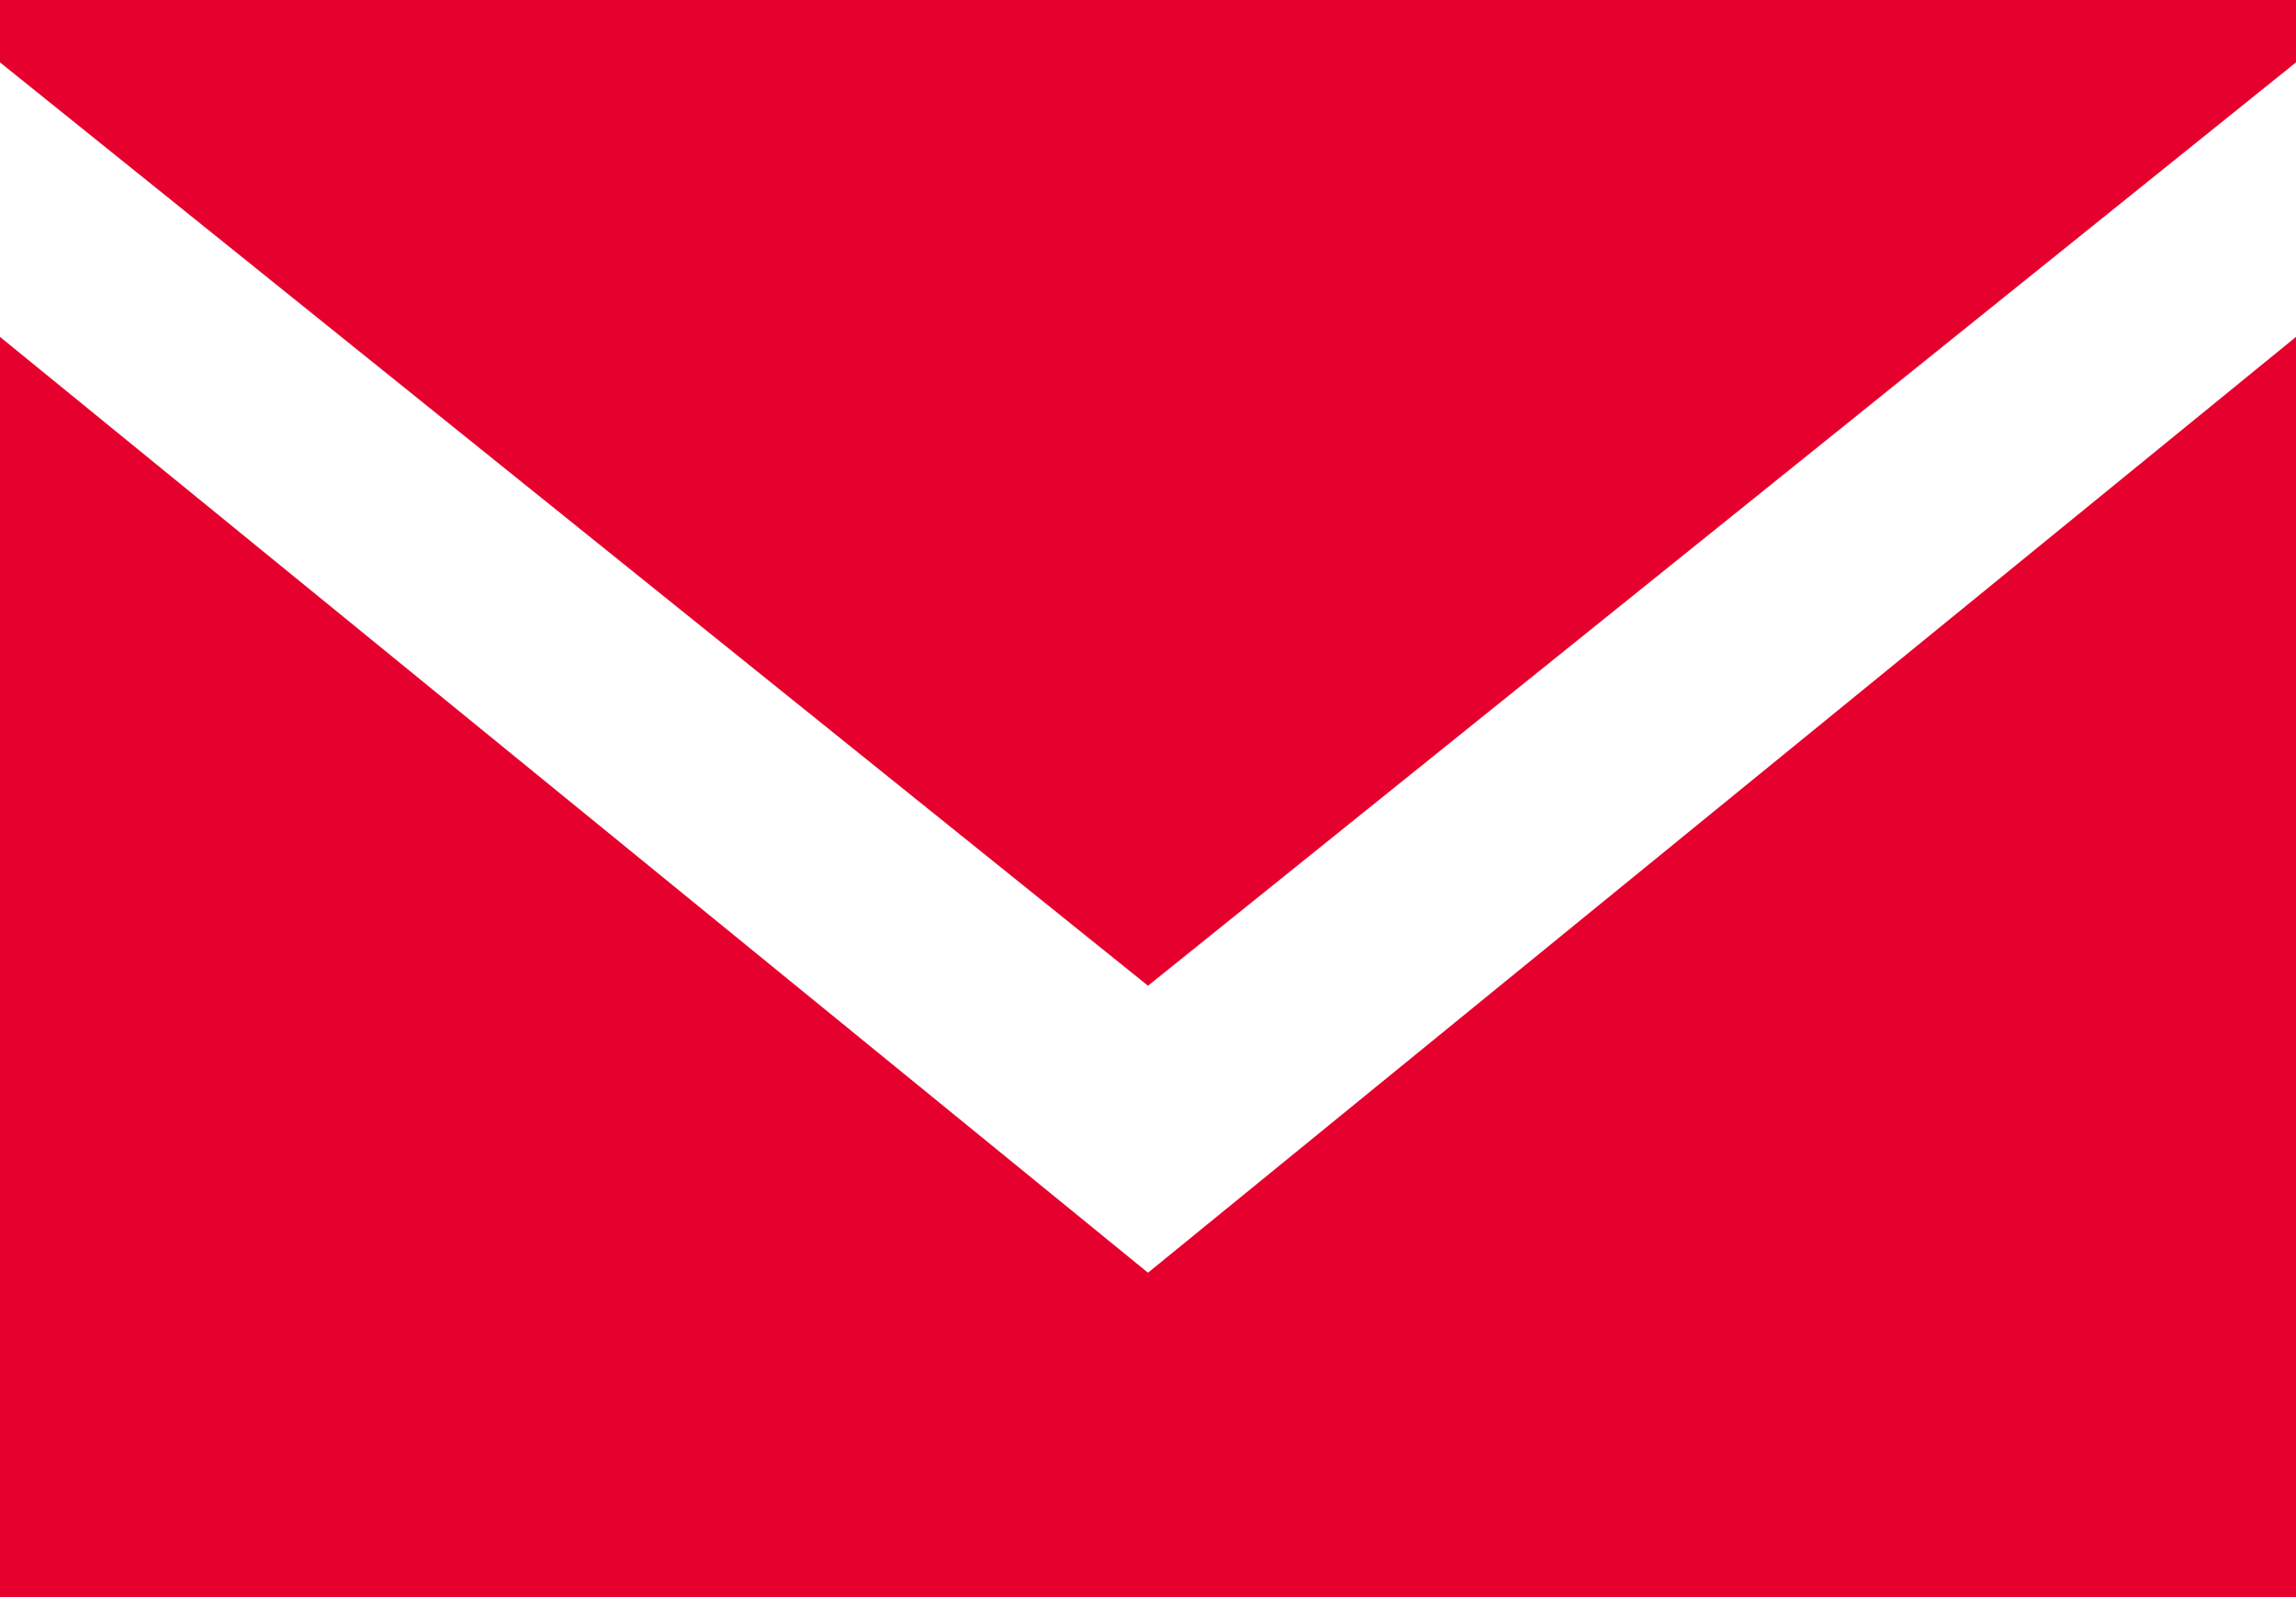
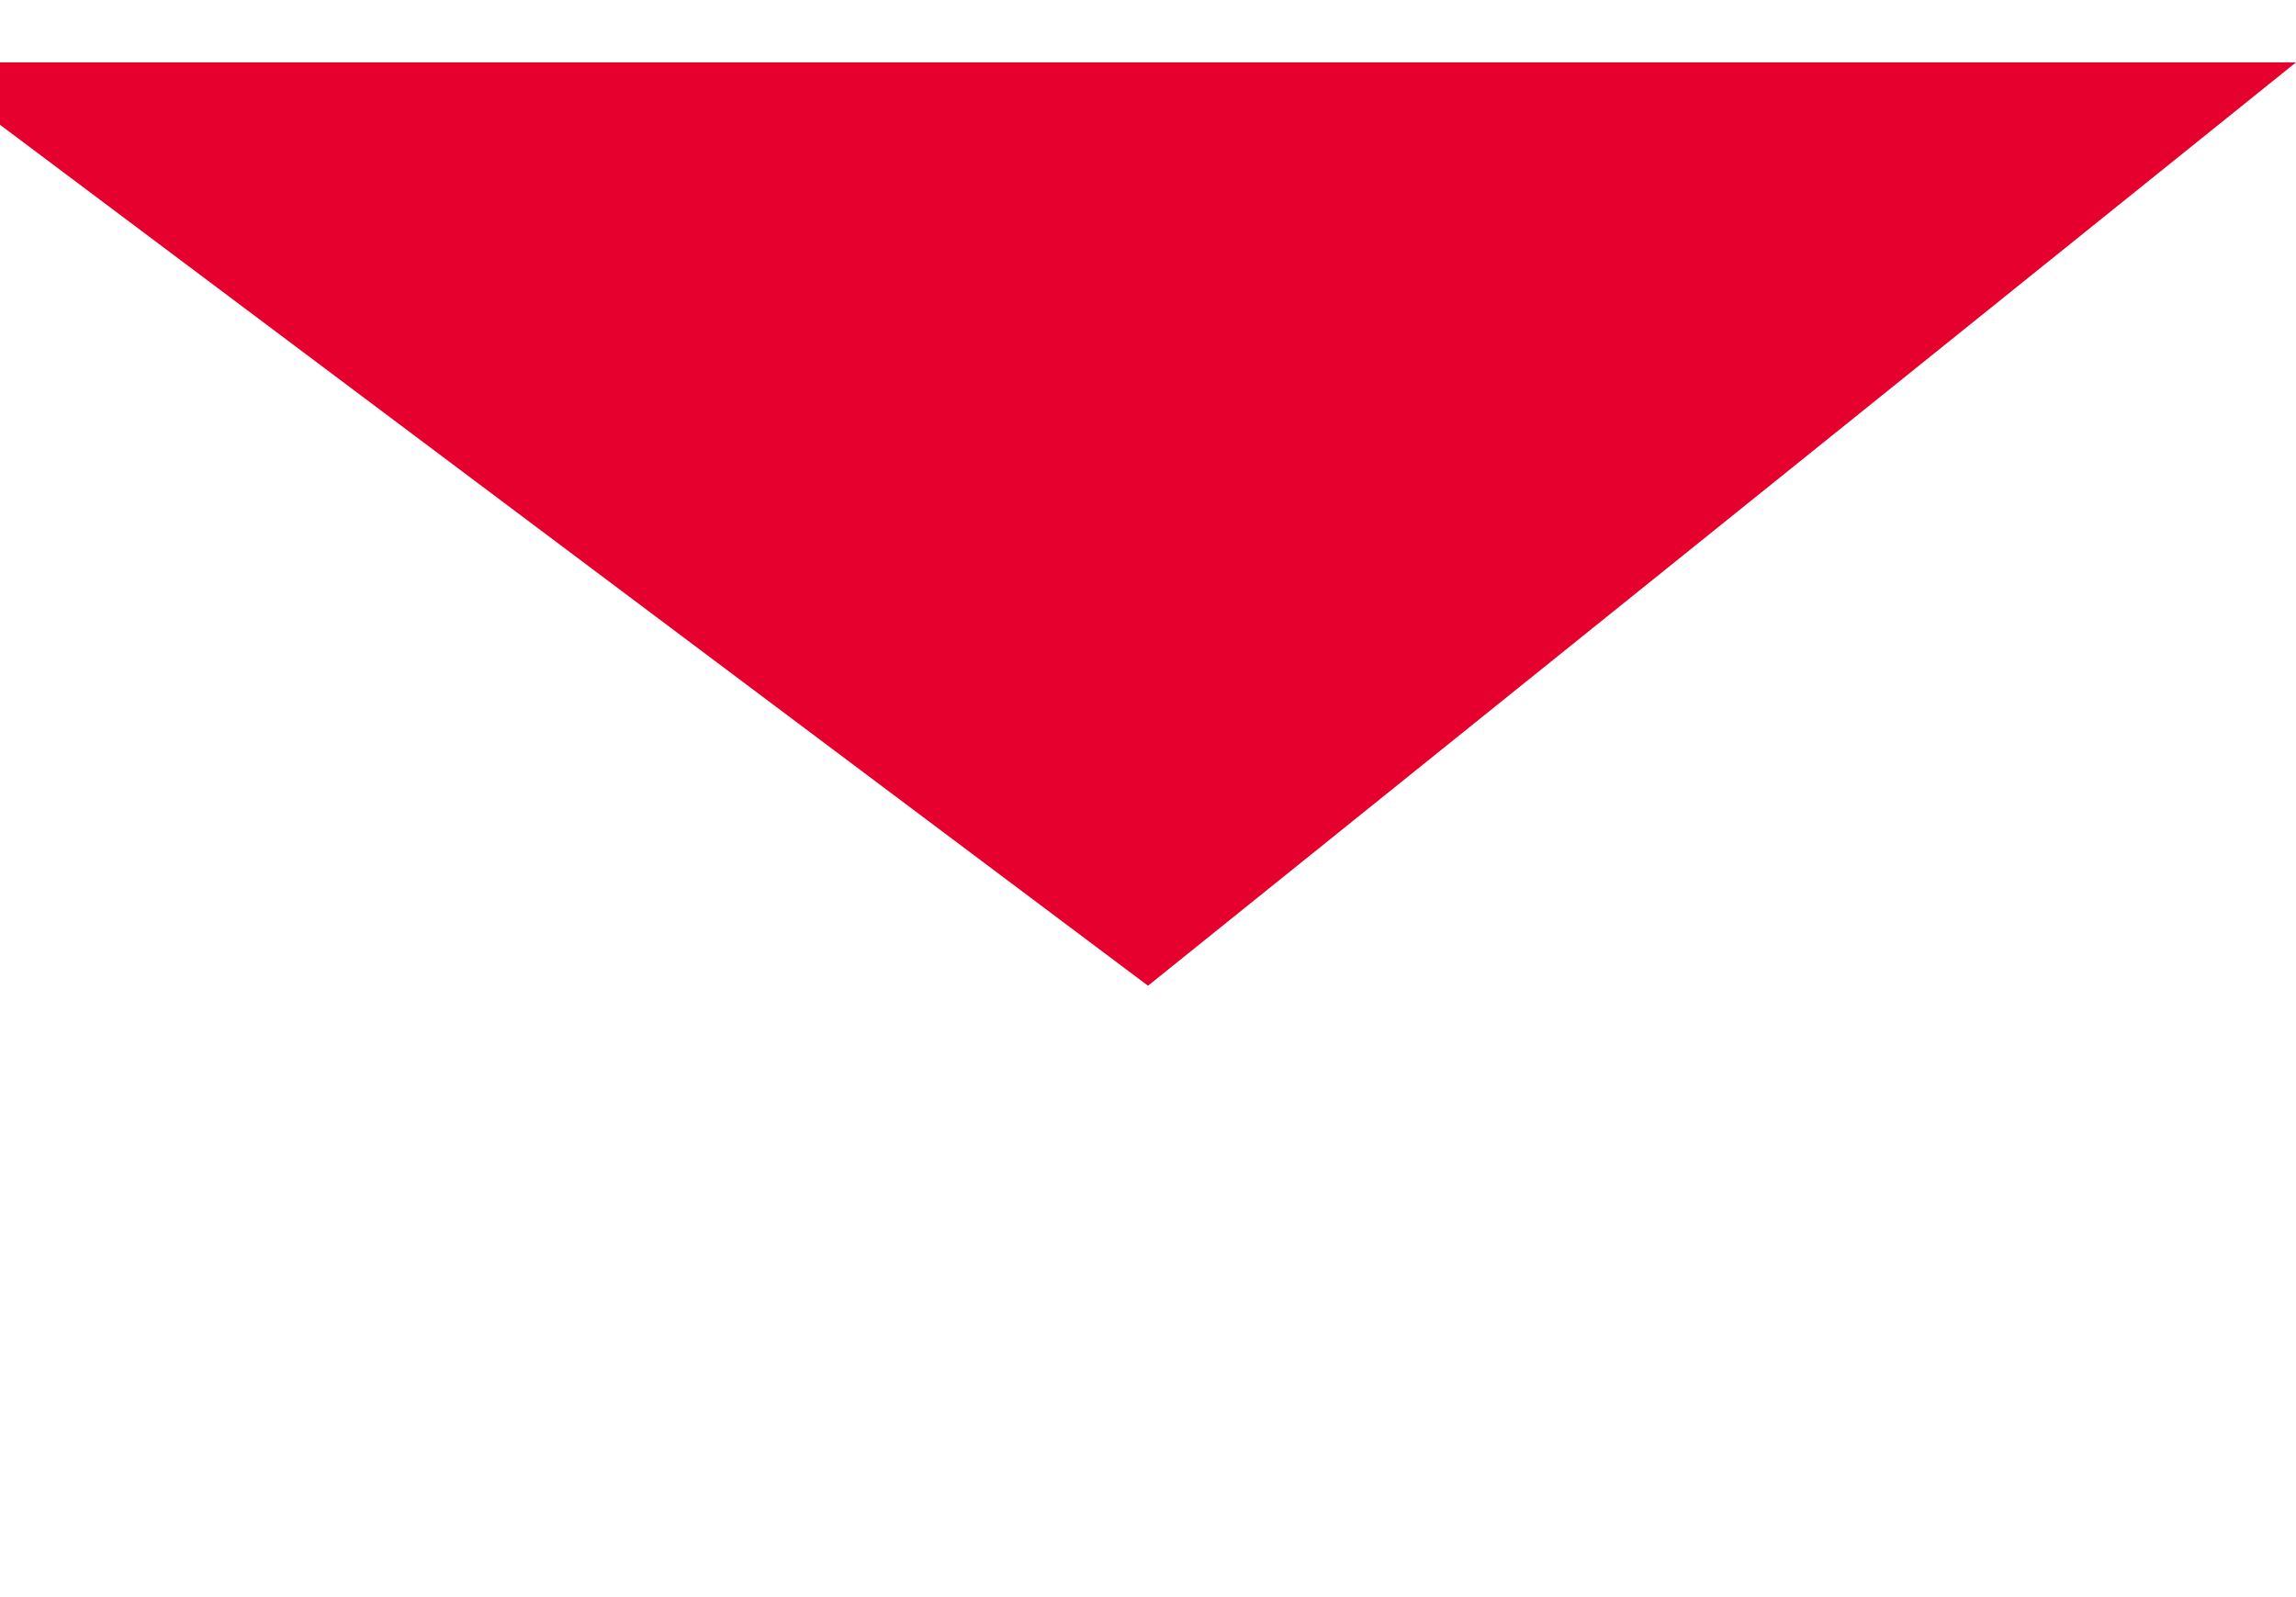
<svg xmlns="http://www.w3.org/2000/svg" viewBox="0 0 18.4 12.8">
  <style>.st102{fill:#e6002d}</style>
  <g id="レイヤー_1">
-     <path class="st102" d="M9.2 7.9L18.4.5V0H0v.5z" />
-     <path class="st102" d="M9.2 10.2L0 2.7v10.1h18.4V2.7z" />
+     <path class="st102" d="M9.2 7.9L18.4.5H0v.5z" />
  </g>
</svg>